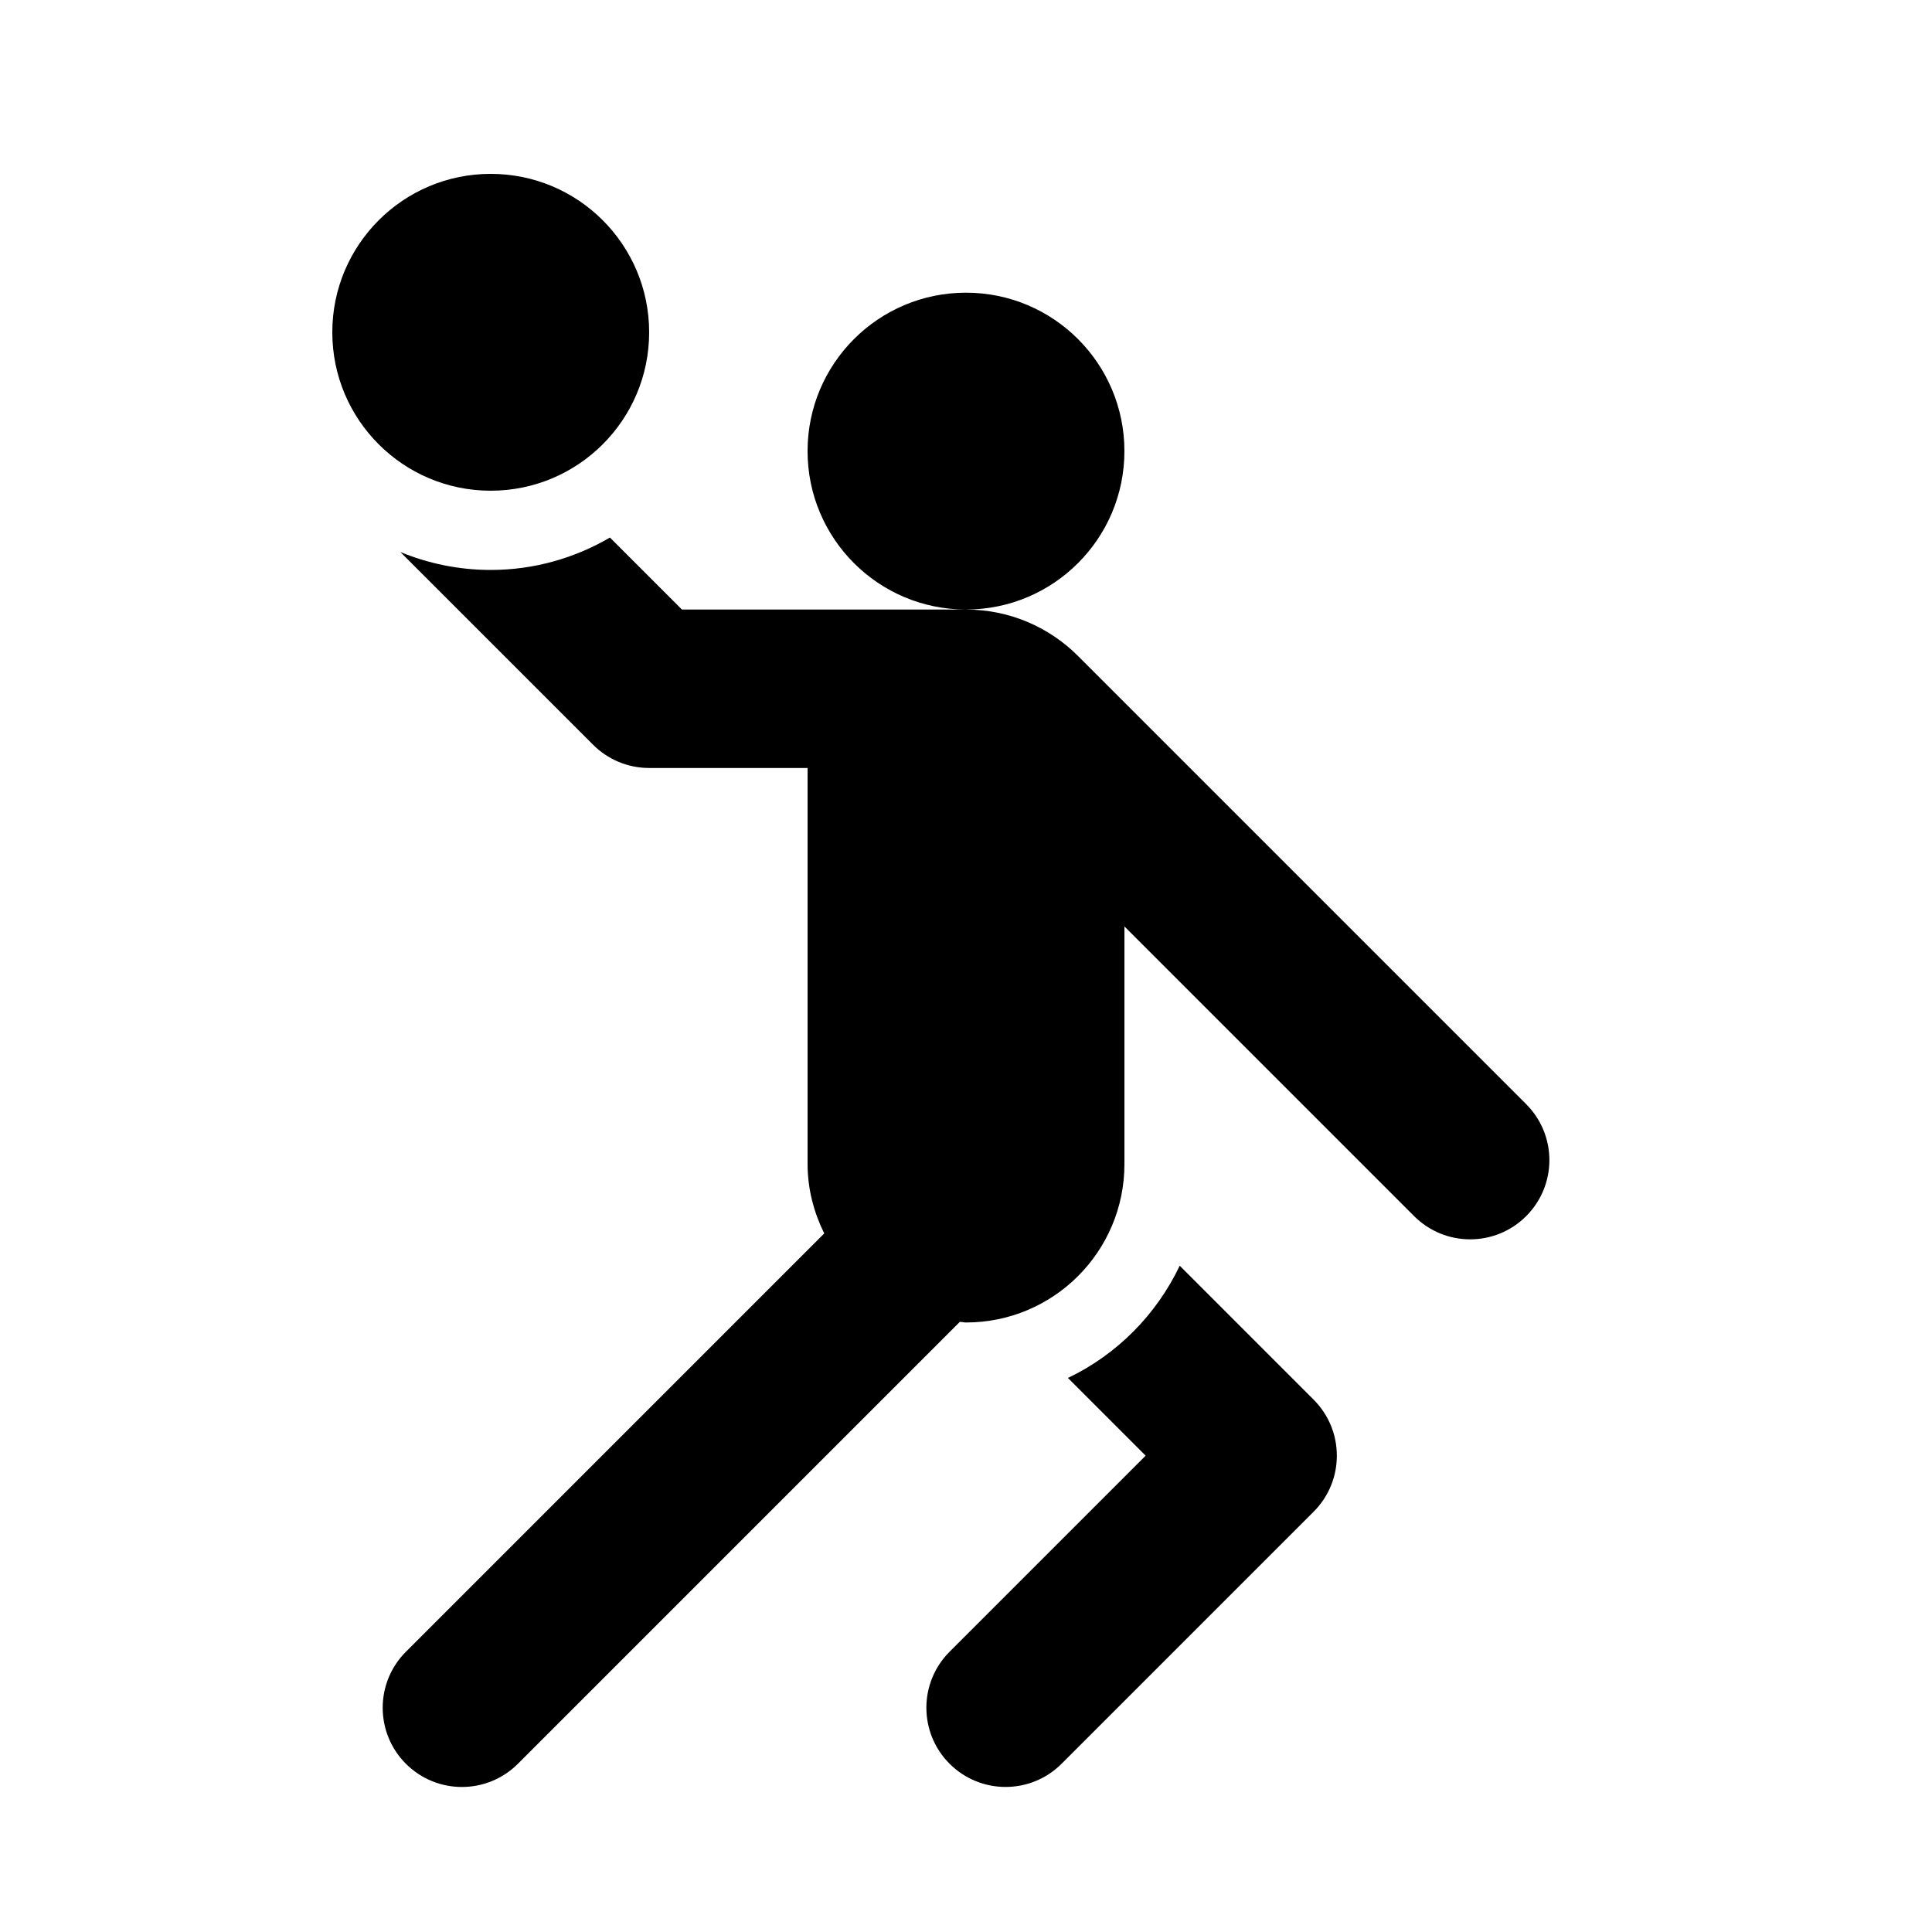
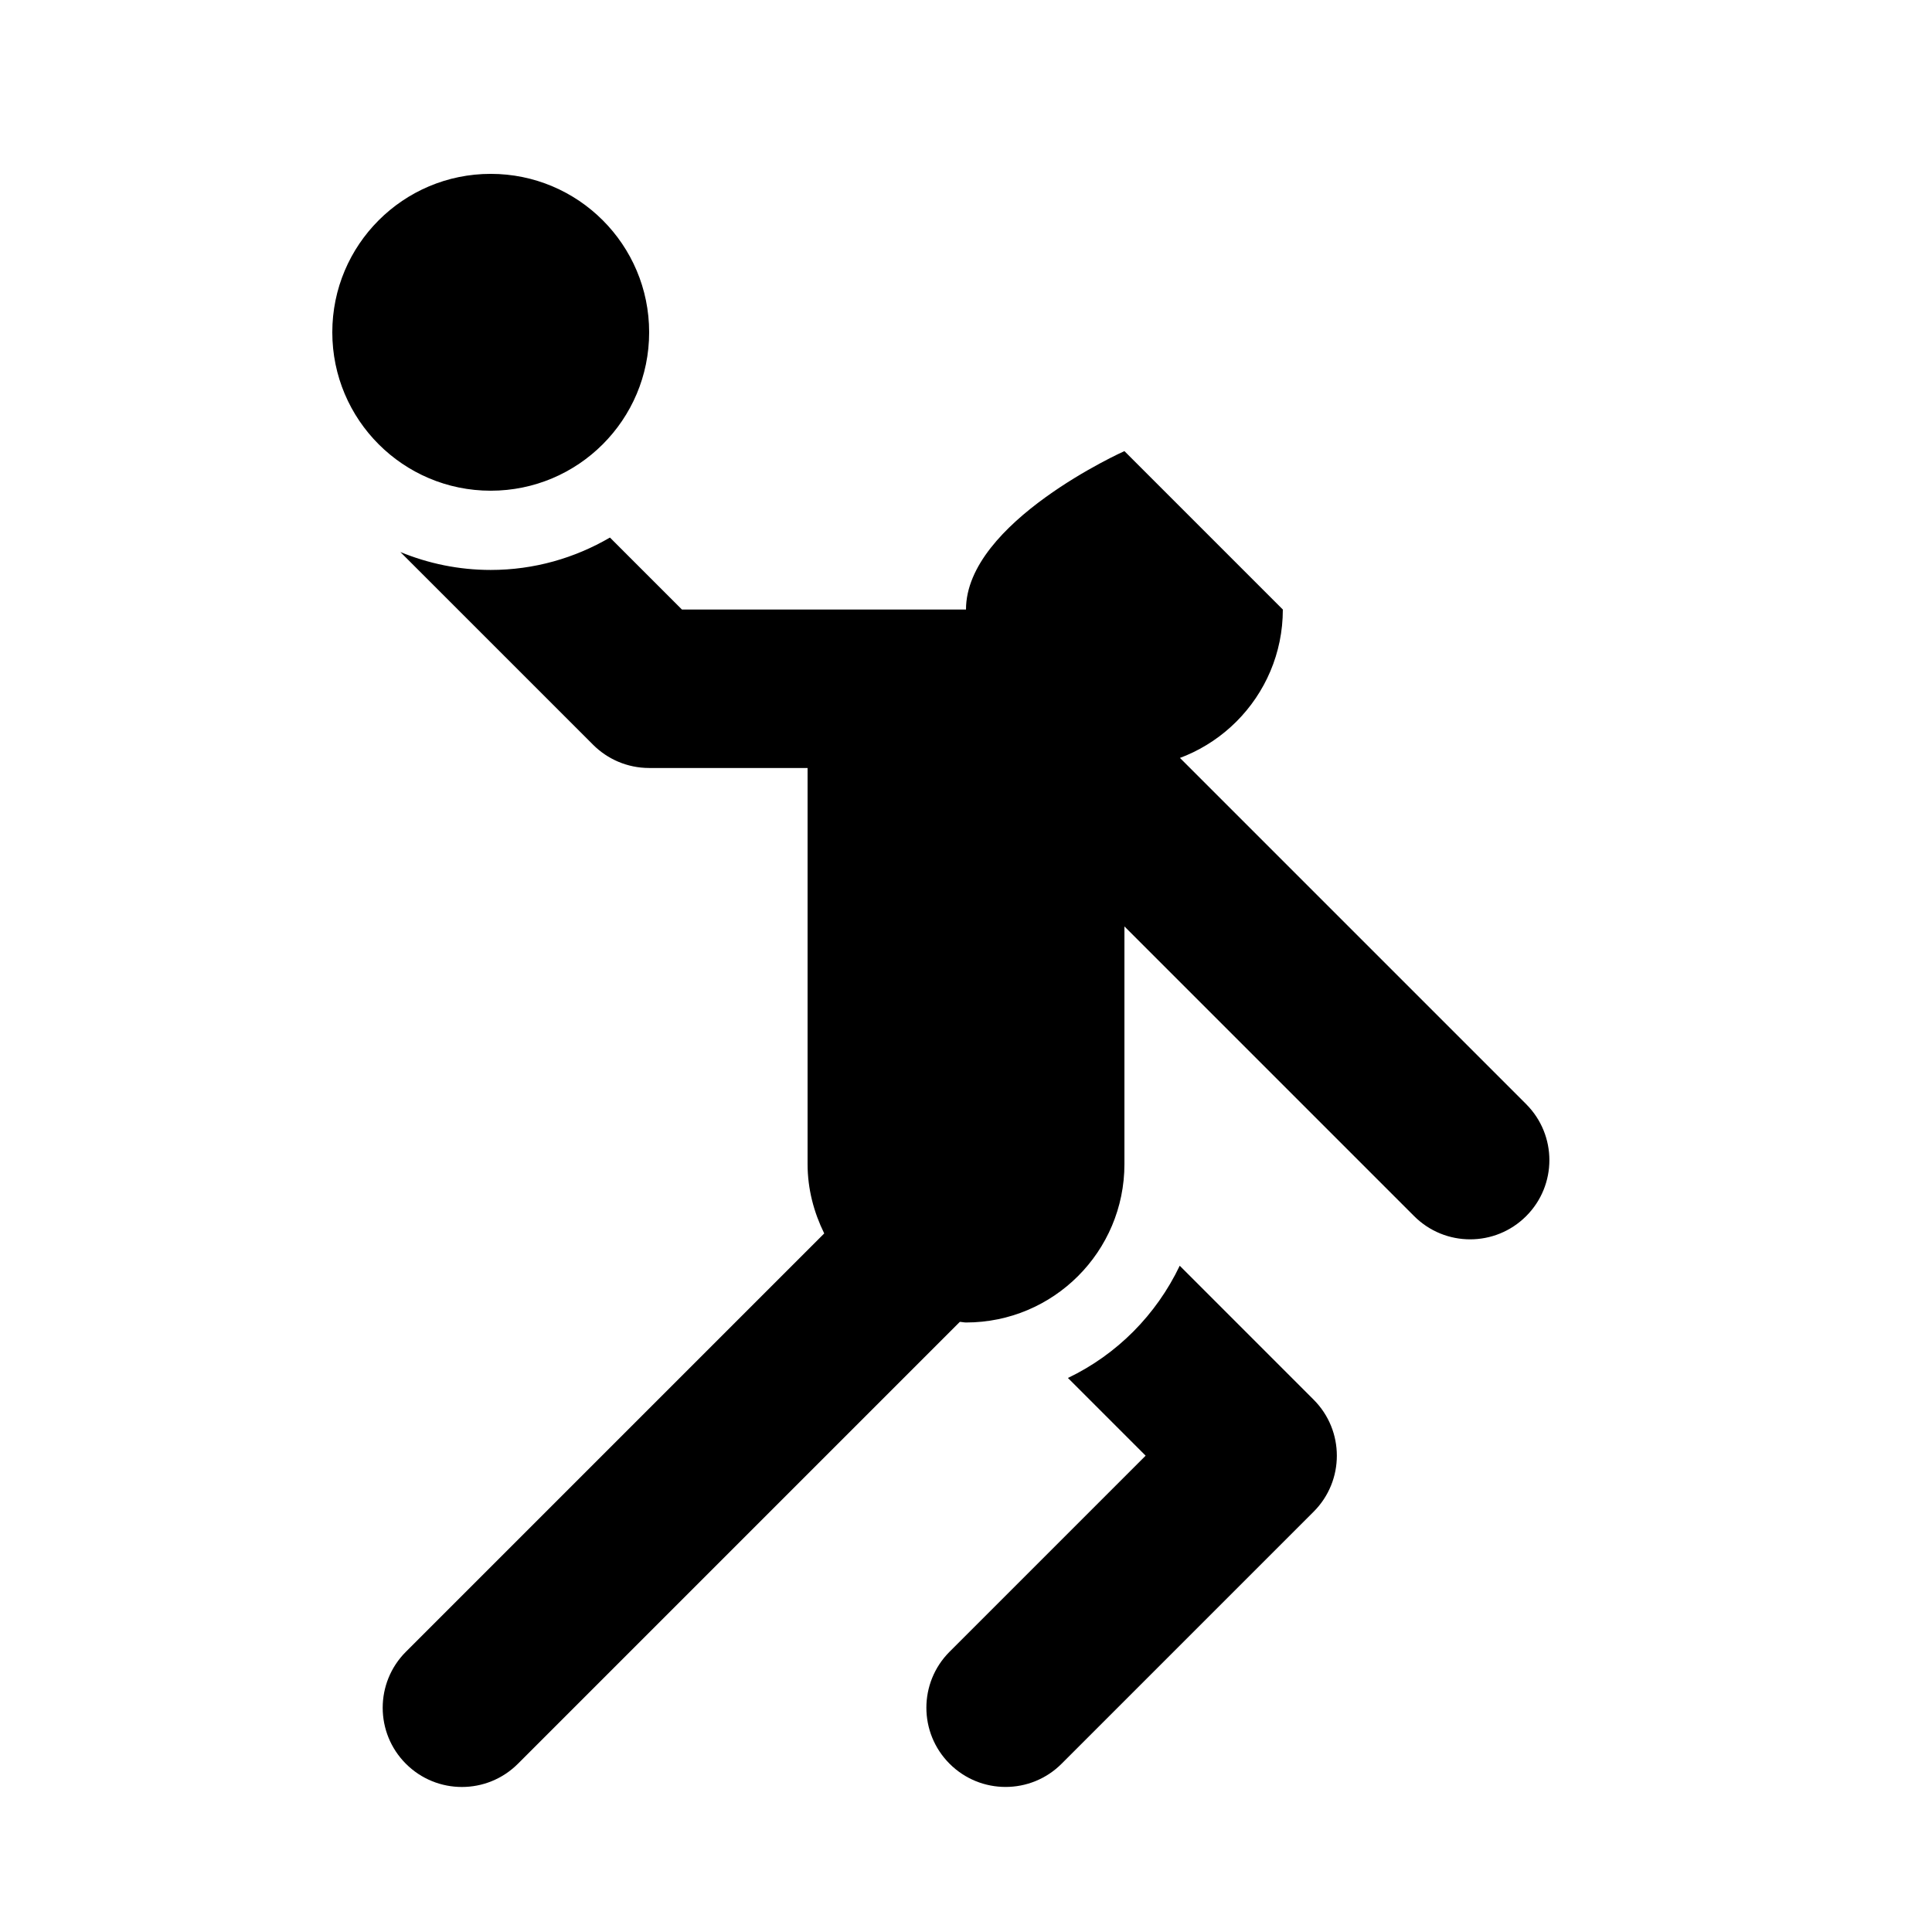
<svg xmlns="http://www.w3.org/2000/svg" fill="#000000" width="800px" height="800px" version="1.1" viewBox="144 144 512 512">
-   <path d="m492.13 514.93c8.199 8.199 8.199 21.484 0 29.684l-66.797 66.797c-8.199 8.199-21.484 8.199-29.684 0-8.199-8.199-8.199-21.484 0-29.684l51.957-51.957-20.594-20.594c13.004-6.223 23.418-16.742 29.629-29.746zm56.312-78.332-118.75-118.75c-7.598-7.606-18.094-12.309-29.691-12.309h-75.277l-19.082-19.082c-9.301 5.426-20.07 8.586-31.594 8.586-8.48 0-16.562-1.711-23.953-4.754l51.094 51.094c3.801 3.789 9.051 6.141 14.844 6.141h41.984v104.96c0 6.621 1.668 12.816 4.41 18.391l-110.86 110.86c-8.199 8.199-8.199 21.484 0 29.684 8.199 8.199 21.484 8.199 29.684 0l117.11-117.11c0.559 0.02 1.082 0.164 1.641 0.164 23.188 0 41.984-18.797 41.984-41.984v-62.977l76.777 76.777c8.199 8.199 21.484 8.199 29.684 0 8.207-8.195 8.207-21.48 0-29.68zm-106.46-173.05c0-23.188-18.797-41.984-41.984-41.984s-41.984 18.797-41.984 41.984 18.797 41.984 41.984 41.984c23.184 0 41.984-18.801 41.984-41.984zm-125.95-31.488c0-23.188-18.797-41.984-41.984-41.984s-41.984 18.797-41.984 41.984 18.797 41.984 41.984 41.984c23.184 0 41.984-18.801 41.984-41.984z" />
+   <path d="m492.13 514.93c8.199 8.199 8.199 21.484 0 29.684l-66.797 66.797c-8.199 8.199-21.484 8.199-29.684 0-8.199-8.199-8.199-21.484 0-29.684l51.957-51.957-20.594-20.594c13.004-6.223 23.418-16.742 29.629-29.746zm56.312-78.332-118.75-118.75c-7.598-7.606-18.094-12.309-29.691-12.309h-75.277l-19.082-19.082c-9.301 5.426-20.07 8.586-31.594 8.586-8.48 0-16.562-1.711-23.953-4.754l51.094 51.094c3.801 3.789 9.051 6.141 14.844 6.141h41.984v104.96c0 6.621 1.668 12.816 4.41 18.391l-110.86 110.86c-8.199 8.199-8.199 21.484 0 29.684 8.199 8.199 21.484 8.199 29.684 0l117.11-117.11c0.559 0.02 1.082 0.164 1.641 0.164 23.188 0 41.984-18.797 41.984-41.984v-62.977l76.777 76.777c8.199 8.199 21.484 8.199 29.684 0 8.207-8.195 8.207-21.48 0-29.68zm-106.46-173.05s-41.984 18.797-41.984 41.984 18.797 41.984 41.984 41.984c23.184 0 41.984-18.801 41.984-41.984zm-125.95-31.488c0-23.188-18.797-41.984-41.984-41.984s-41.984 18.797-41.984 41.984 18.797 41.984 41.984 41.984c23.184 0 41.984-18.801 41.984-41.984z" />
</svg>